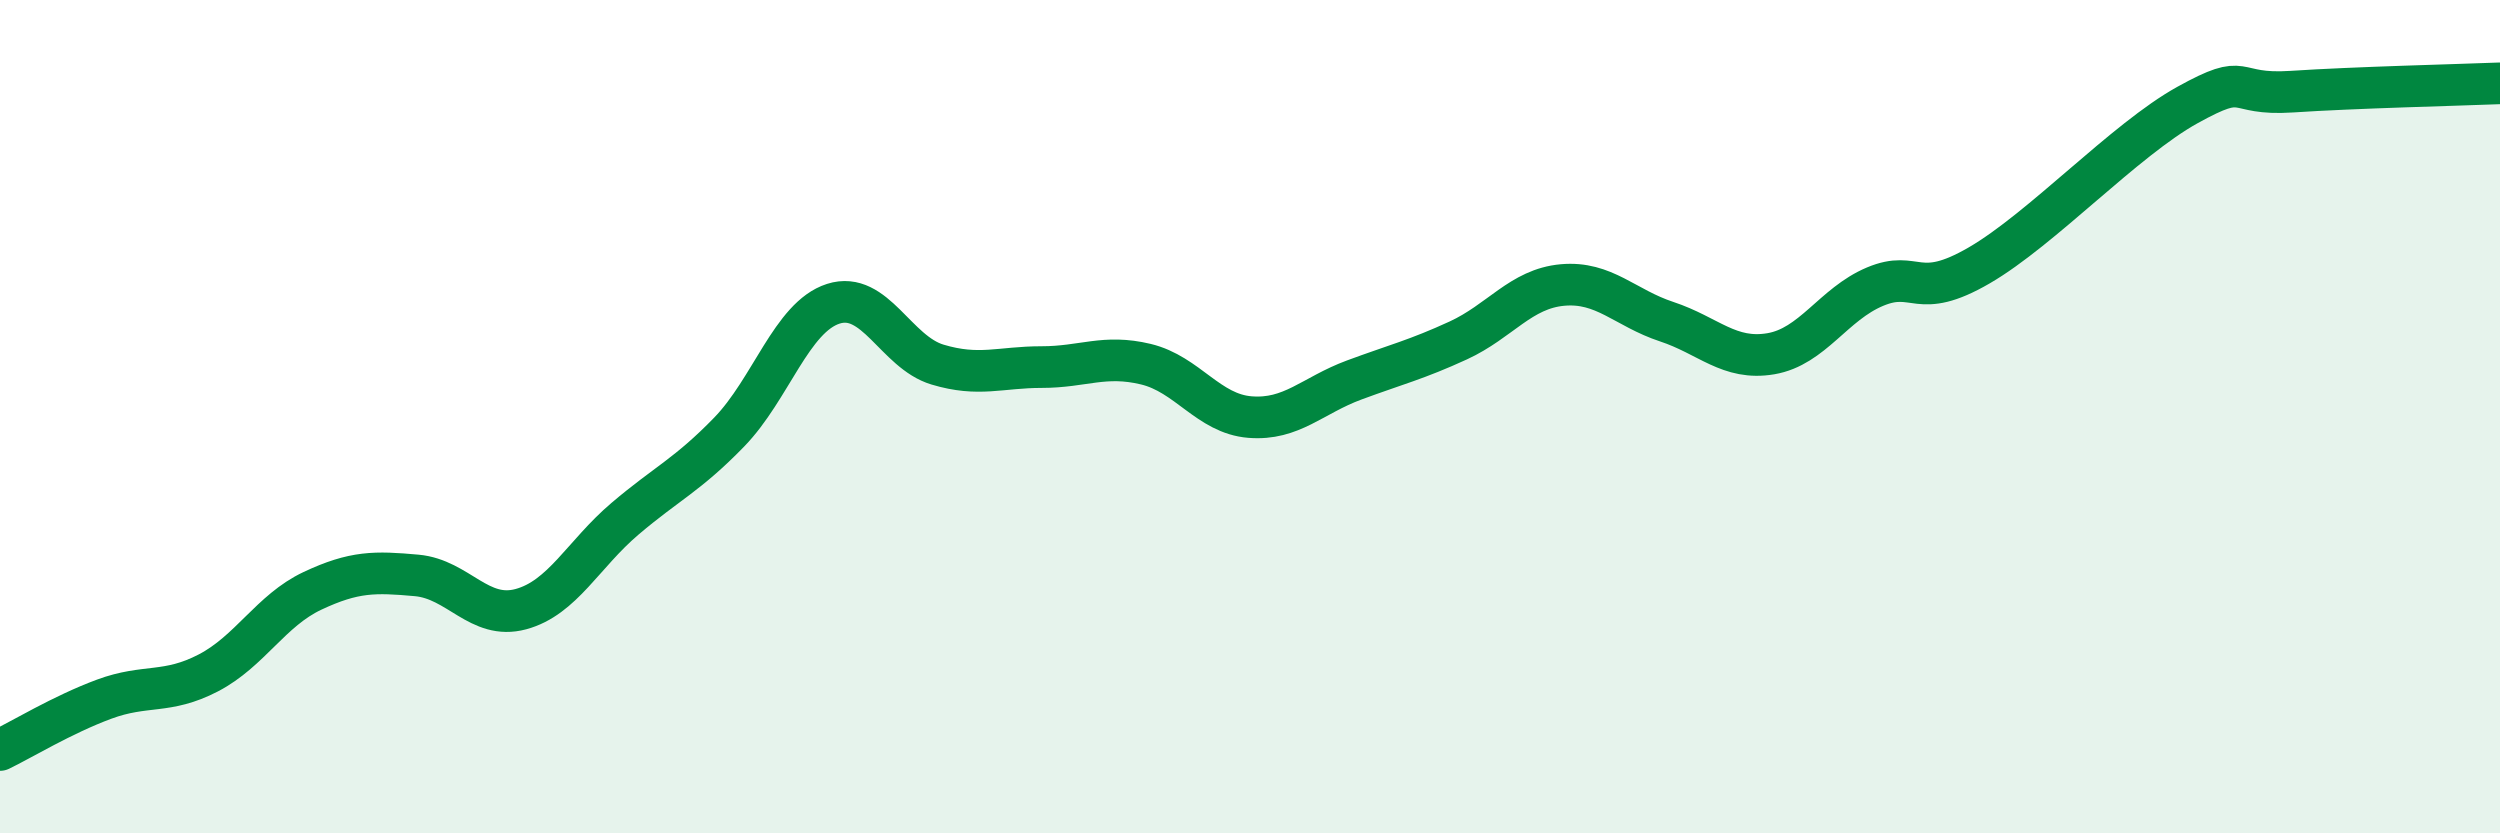
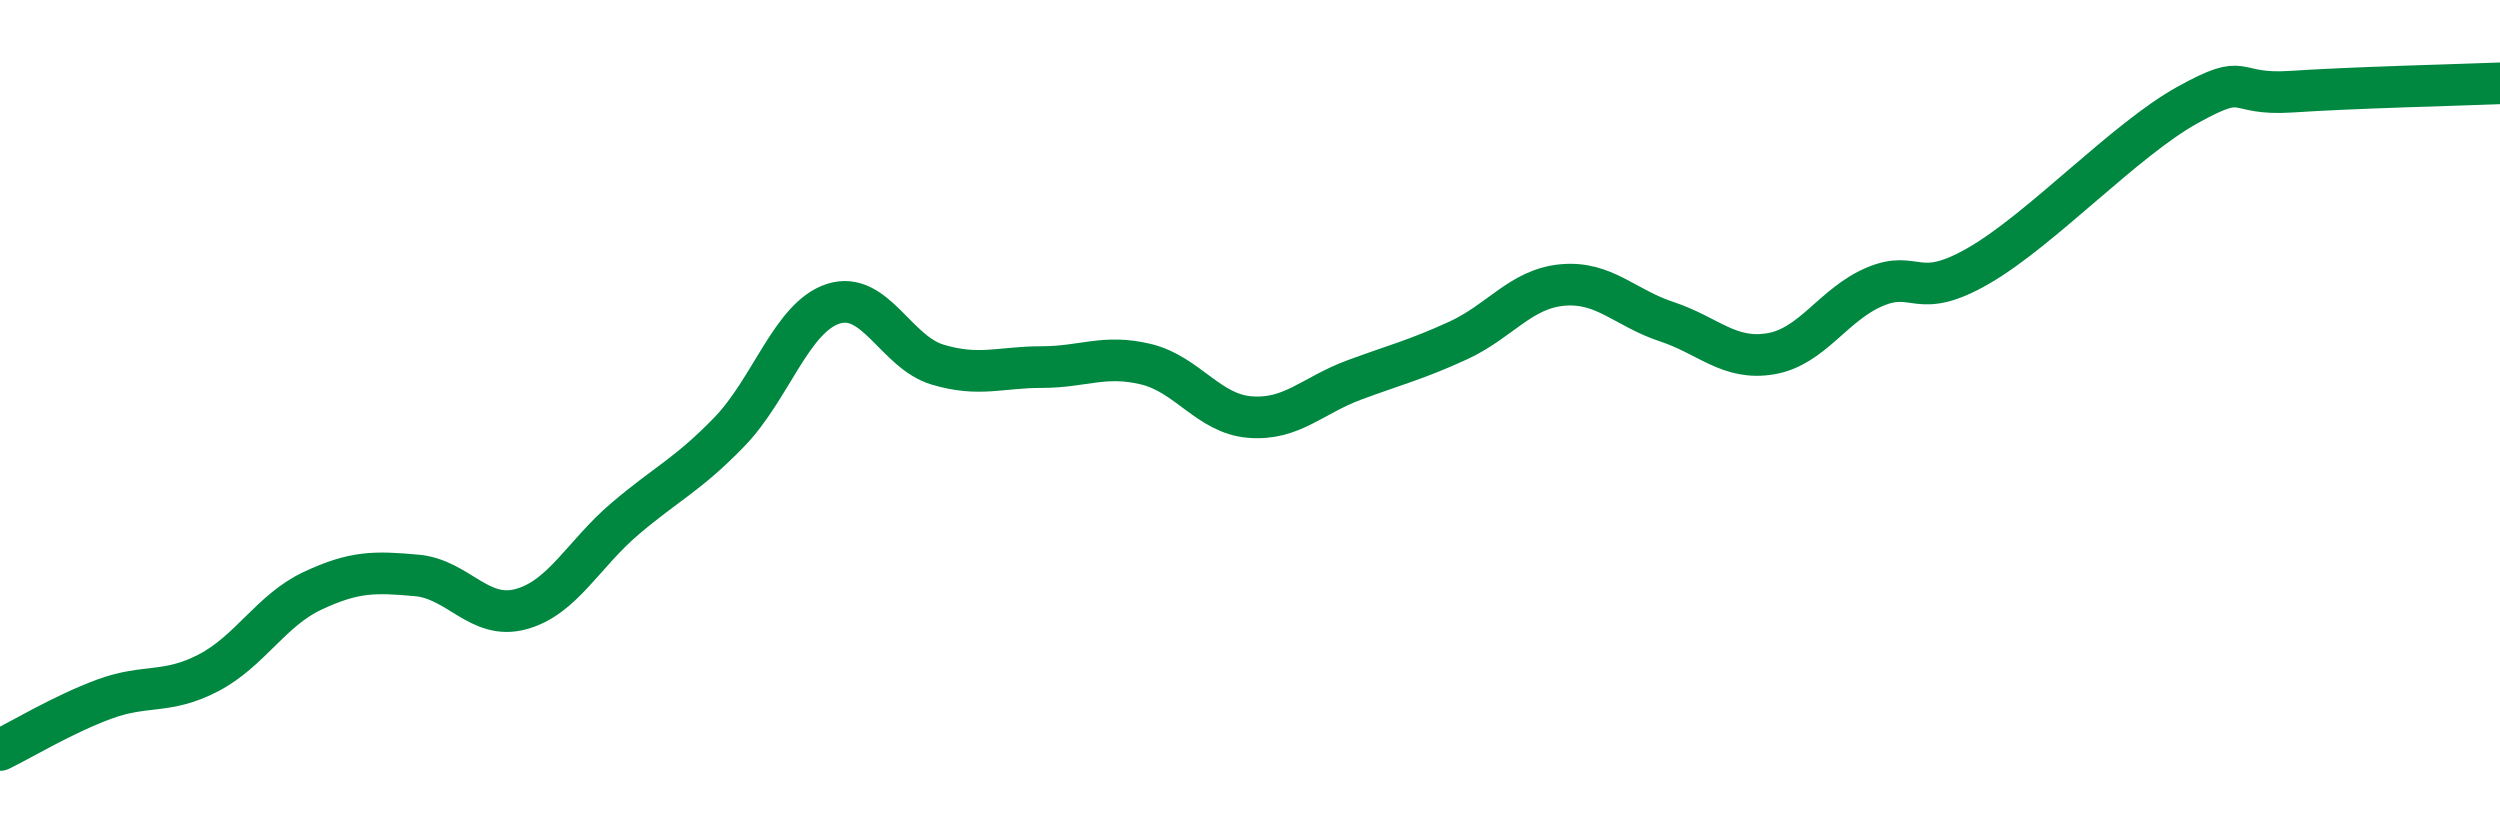
<svg xmlns="http://www.w3.org/2000/svg" width="60" height="20" viewBox="0 0 60 20">
-   <path d="M 0,18 C 0.5,17.76 1.5,17.15 2.5,16.78 C 3.5,16.41 4,16.67 5,16.15 C 6,15.63 6.5,14.65 7.5,14.18 C 8.5,13.71 9,13.72 10,13.81 C 11,13.9 11.5,14.89 12.5,14.62 C 13.5,14.35 14,13.3 15,12.45 C 16,11.6 16.5,11.4 17.5,10.37 C 18.5,9.34 19,7.61 20,7.29 C 21,6.97 21.5,8.45 22.5,8.75 C 23.5,9.05 24,8.81 25,8.81 C 26,8.81 26.5,8.5 27.5,8.74 C 28.5,8.98 29,9.93 30,10.01 C 31,10.09 31.5,9.49 32.5,9.12 C 33.5,8.75 34,8.63 35,8.17 C 36,7.71 36.5,6.93 37.5,6.84 C 38.5,6.75 39,7.39 40,7.72 C 41,8.05 41.5,8.66 42.5,8.49 C 43.5,8.32 44,7.3 45,6.88 C 46,6.46 46,7.24 47.5,6.37 C 49,5.5 51,3.35 52.5,2.52 C 54,1.69 53.5,2.3 55,2.2 C 56.5,2.1 59,2.04 60,2L60 20L0 20Z" fill="#008740" opacity="0.1" stroke-linecap="round" stroke-linejoin="round" />
  <path d="M 0,18 C 0.5,17.76 1.5,17.15 2.5,16.78 C 3.5,16.41 4,16.67 5,16.15 C 6,15.63 6.5,14.65 7.5,14.18 C 8.5,13.71 9,13.72 10,13.81 C 11,13.9 11.5,14.89 12.5,14.62 C 13.5,14.35 14,13.3 15,12.45 C 16,11.6 16.5,11.4 17.5,10.37 C 18.5,9.34 19,7.61 20,7.29 C 21,6.97 21.5,8.45 22.5,8.75 C 23.5,9.05 24,8.81 25,8.81 C 26,8.81 26.5,8.5 27.5,8.74 C 28.5,8.98 29,9.93 30,10.01 C 31,10.09 31.5,9.49 32.5,9.12 C 33.5,8.75 34,8.63 35,8.17 C 36,7.71 36.5,6.93 37.5,6.84 C 38.5,6.75 39,7.39 40,7.72 C 41,8.05 41.5,8.66 42.5,8.49 C 43.5,8.32 44,7.3 45,6.88 C 46,6.46 46,7.24 47.5,6.37 C 49,5.5 51,3.35 52.5,2.52 C 54,1.69 53.5,2.3 55,2.2 C 56.5,2.1 59,2.04 60,2" stroke="#008740" stroke-width="1" fill="none" stroke-linecap="round" stroke-linejoin="round" />
</svg>